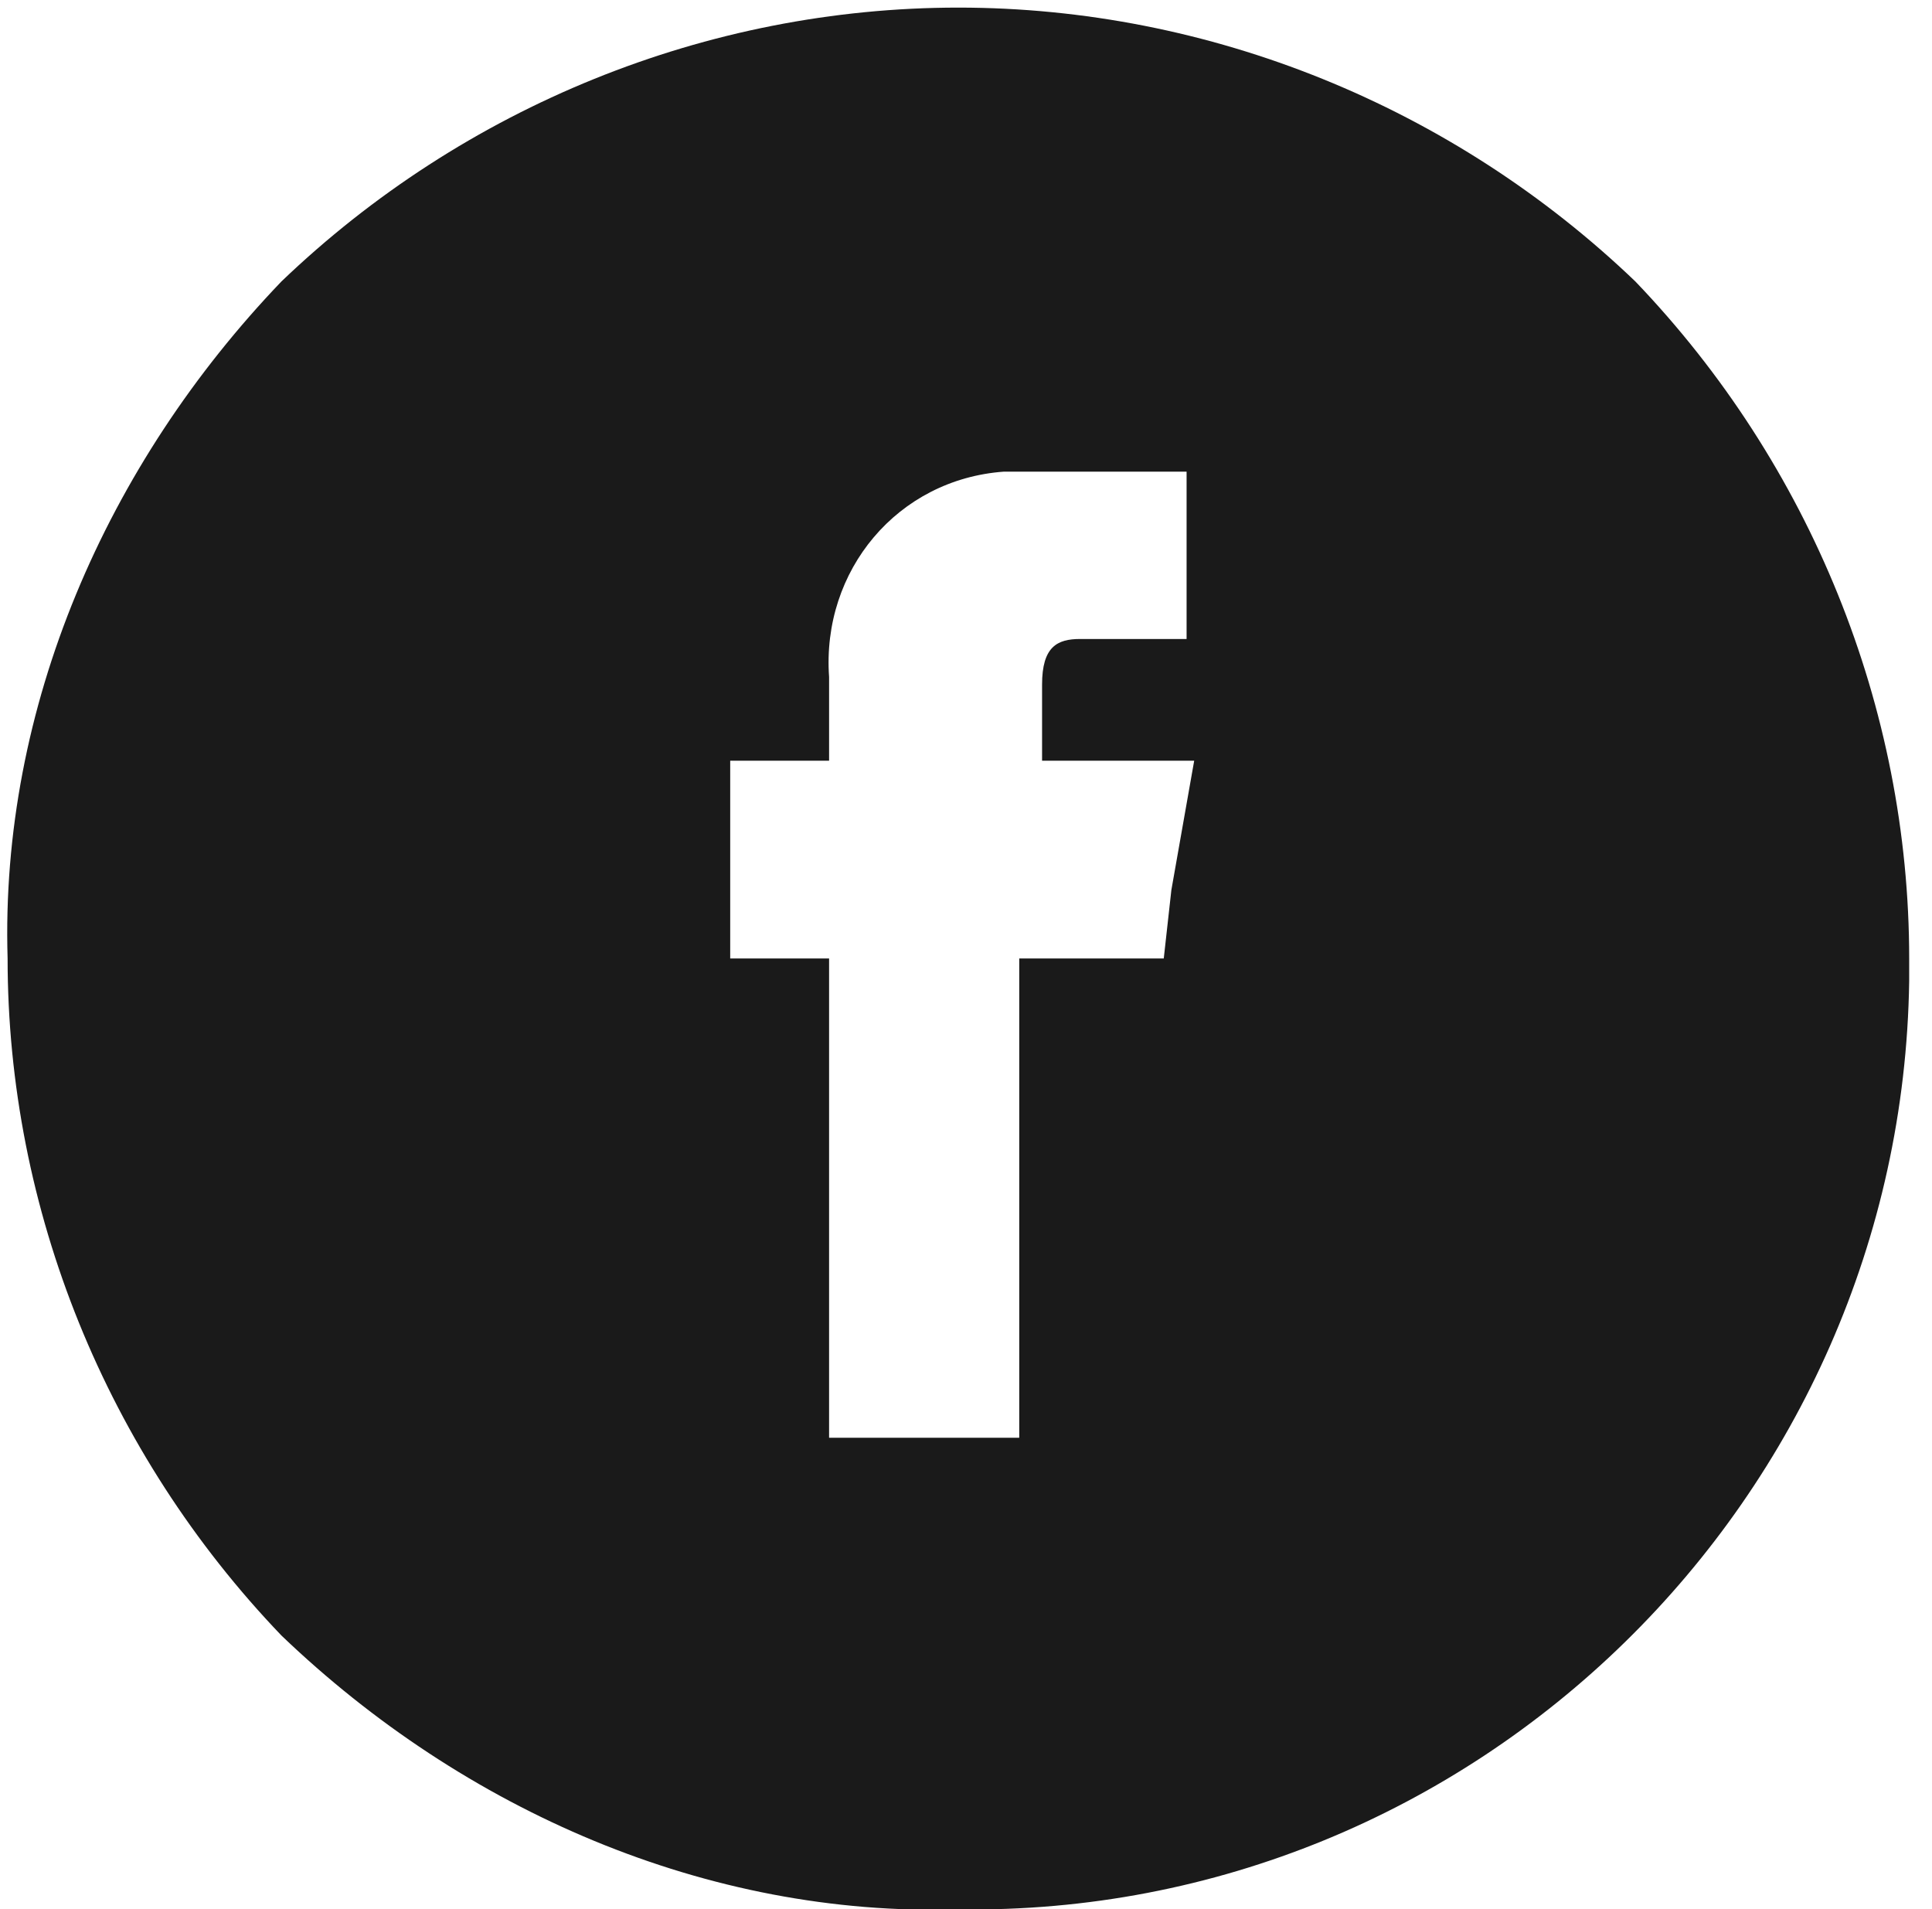
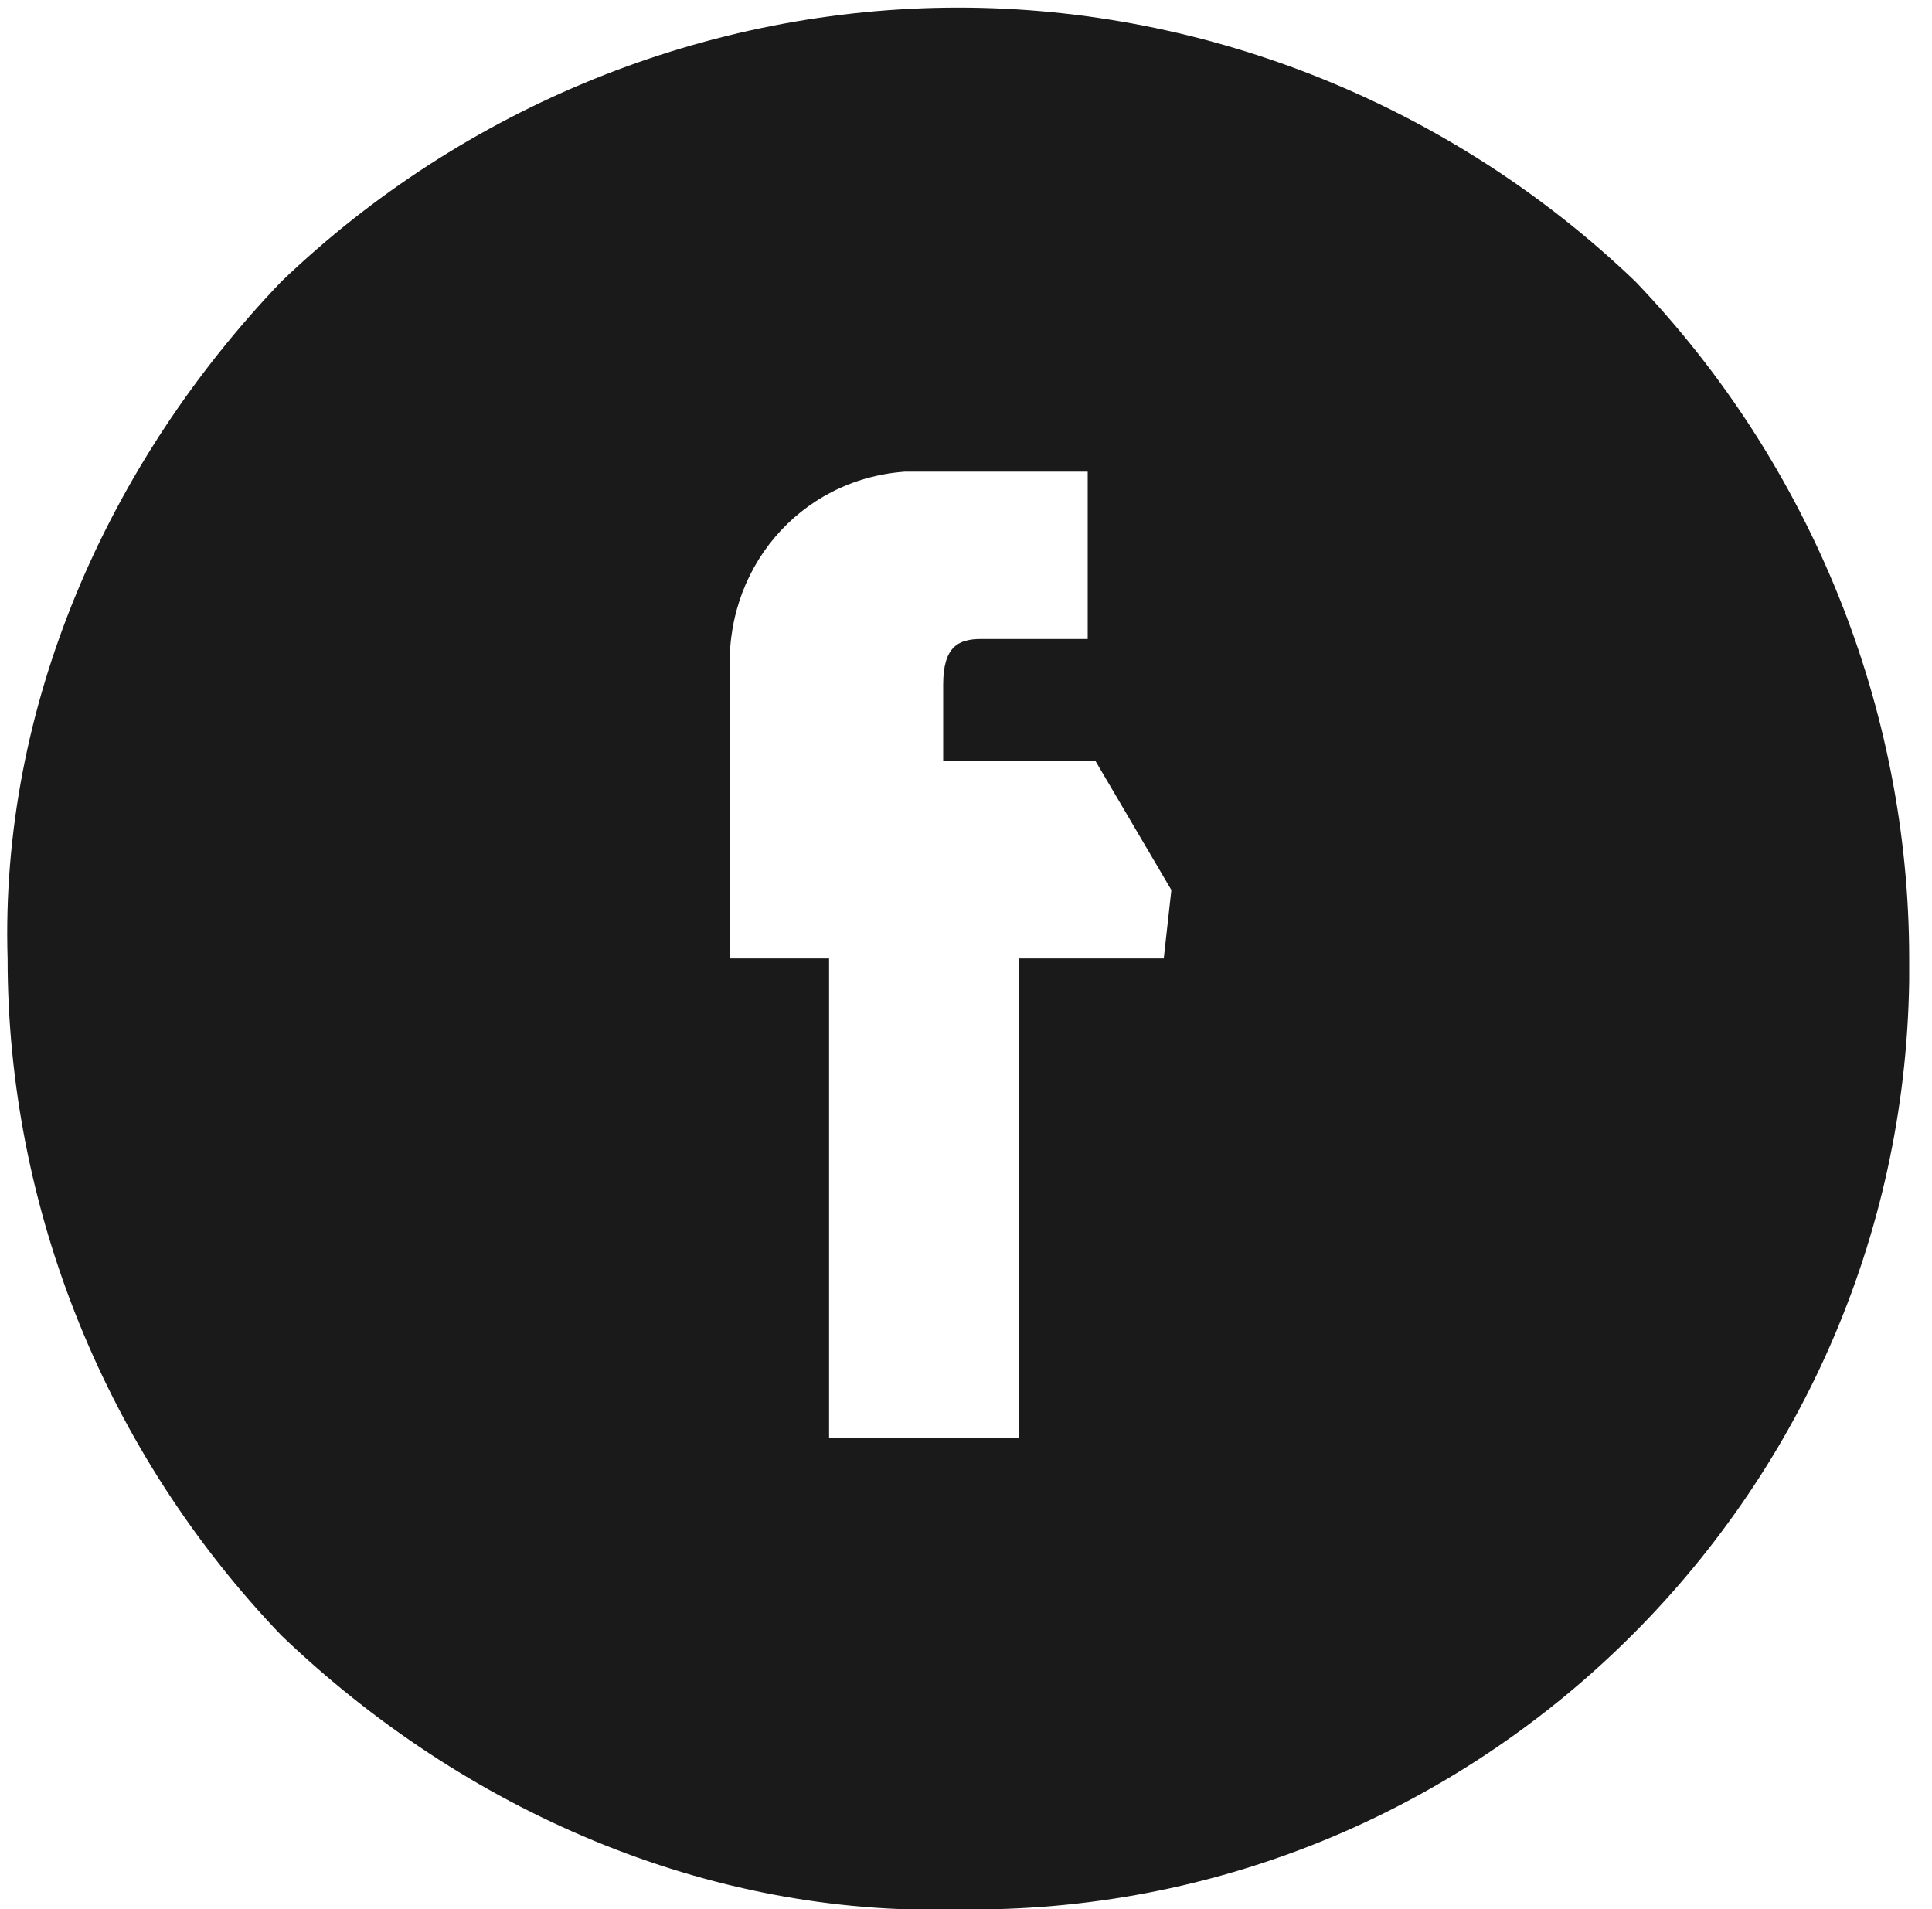
<svg xmlns="http://www.w3.org/2000/svg" version="1.1" id="Livello_1" x="0px" y="0px" viewBox="0 0 25.4 25.1" style="enable-background:new 0 0 25.4 25.1;" xml:space="preserve">
  <style type="text/css">
	.st0{fill-rule:evenodd;clip-rule:evenodd;fill:#1A1A1A;}
</style>
  <g id="Arbi-Bathroom-Website-Home-Contatti-Menu">
    <g id="Group-608">
-       <path id="Fill-556" class="st0" d="M15.4,11.7l-0.1,0.9h-1.9v6.3h-2.5v-6.3H9.6V10h1.3V8.9c-0.1-1.4,0.9-2.6,2.3-2.7    c0.1,0,0.2,0,0.4,0h2v2.2h-1.4c-0.3,0-0.5,0.1-0.5,0.6v1h2L15.4,11.7z M21.5,3.7c-2.4-2.3-5.6-3.6-8.9-3.6c-3.3,0-6.5,1.3-8.9,3.6    c-2.3,2.4-3.7,5.6-3.6,8.9c0,3.3,1.3,6.5,3.6,8.9c2.4,2.3,5.6,3.7,8.9,3.6c6.8,0.1,12.4-5.4,12.5-12.2c0-0.1,0-0.2,0-0.3    C25.1,9.3,23.8,6.1,21.5,3.7L21.5,3.7z" />
+       <path id="Fill-556" class="st0" d="M15.4,11.7l-0.1,0.9h-1.9v6.3h-2.5v-6.3H9.6V10V8.9c-0.1-1.4,0.9-2.6,2.3-2.7    c0.1,0,0.2,0,0.4,0h2v2.2h-1.4c-0.3,0-0.5,0.1-0.5,0.6v1h2L15.4,11.7z M21.5,3.7c-2.4-2.3-5.6-3.6-8.9-3.6c-3.3,0-6.5,1.3-8.9,3.6    c-2.3,2.4-3.7,5.6-3.6,8.9c0,3.3,1.3,6.5,3.6,8.9c2.4,2.3,5.6,3.7,8.9,3.6c6.8,0.1,12.4-5.4,12.5-12.2c0-0.1,0-0.2,0-0.3    C25.1,9.3,23.8,6.1,21.5,3.7L21.5,3.7z" />
    </g>
  </g>
</svg>